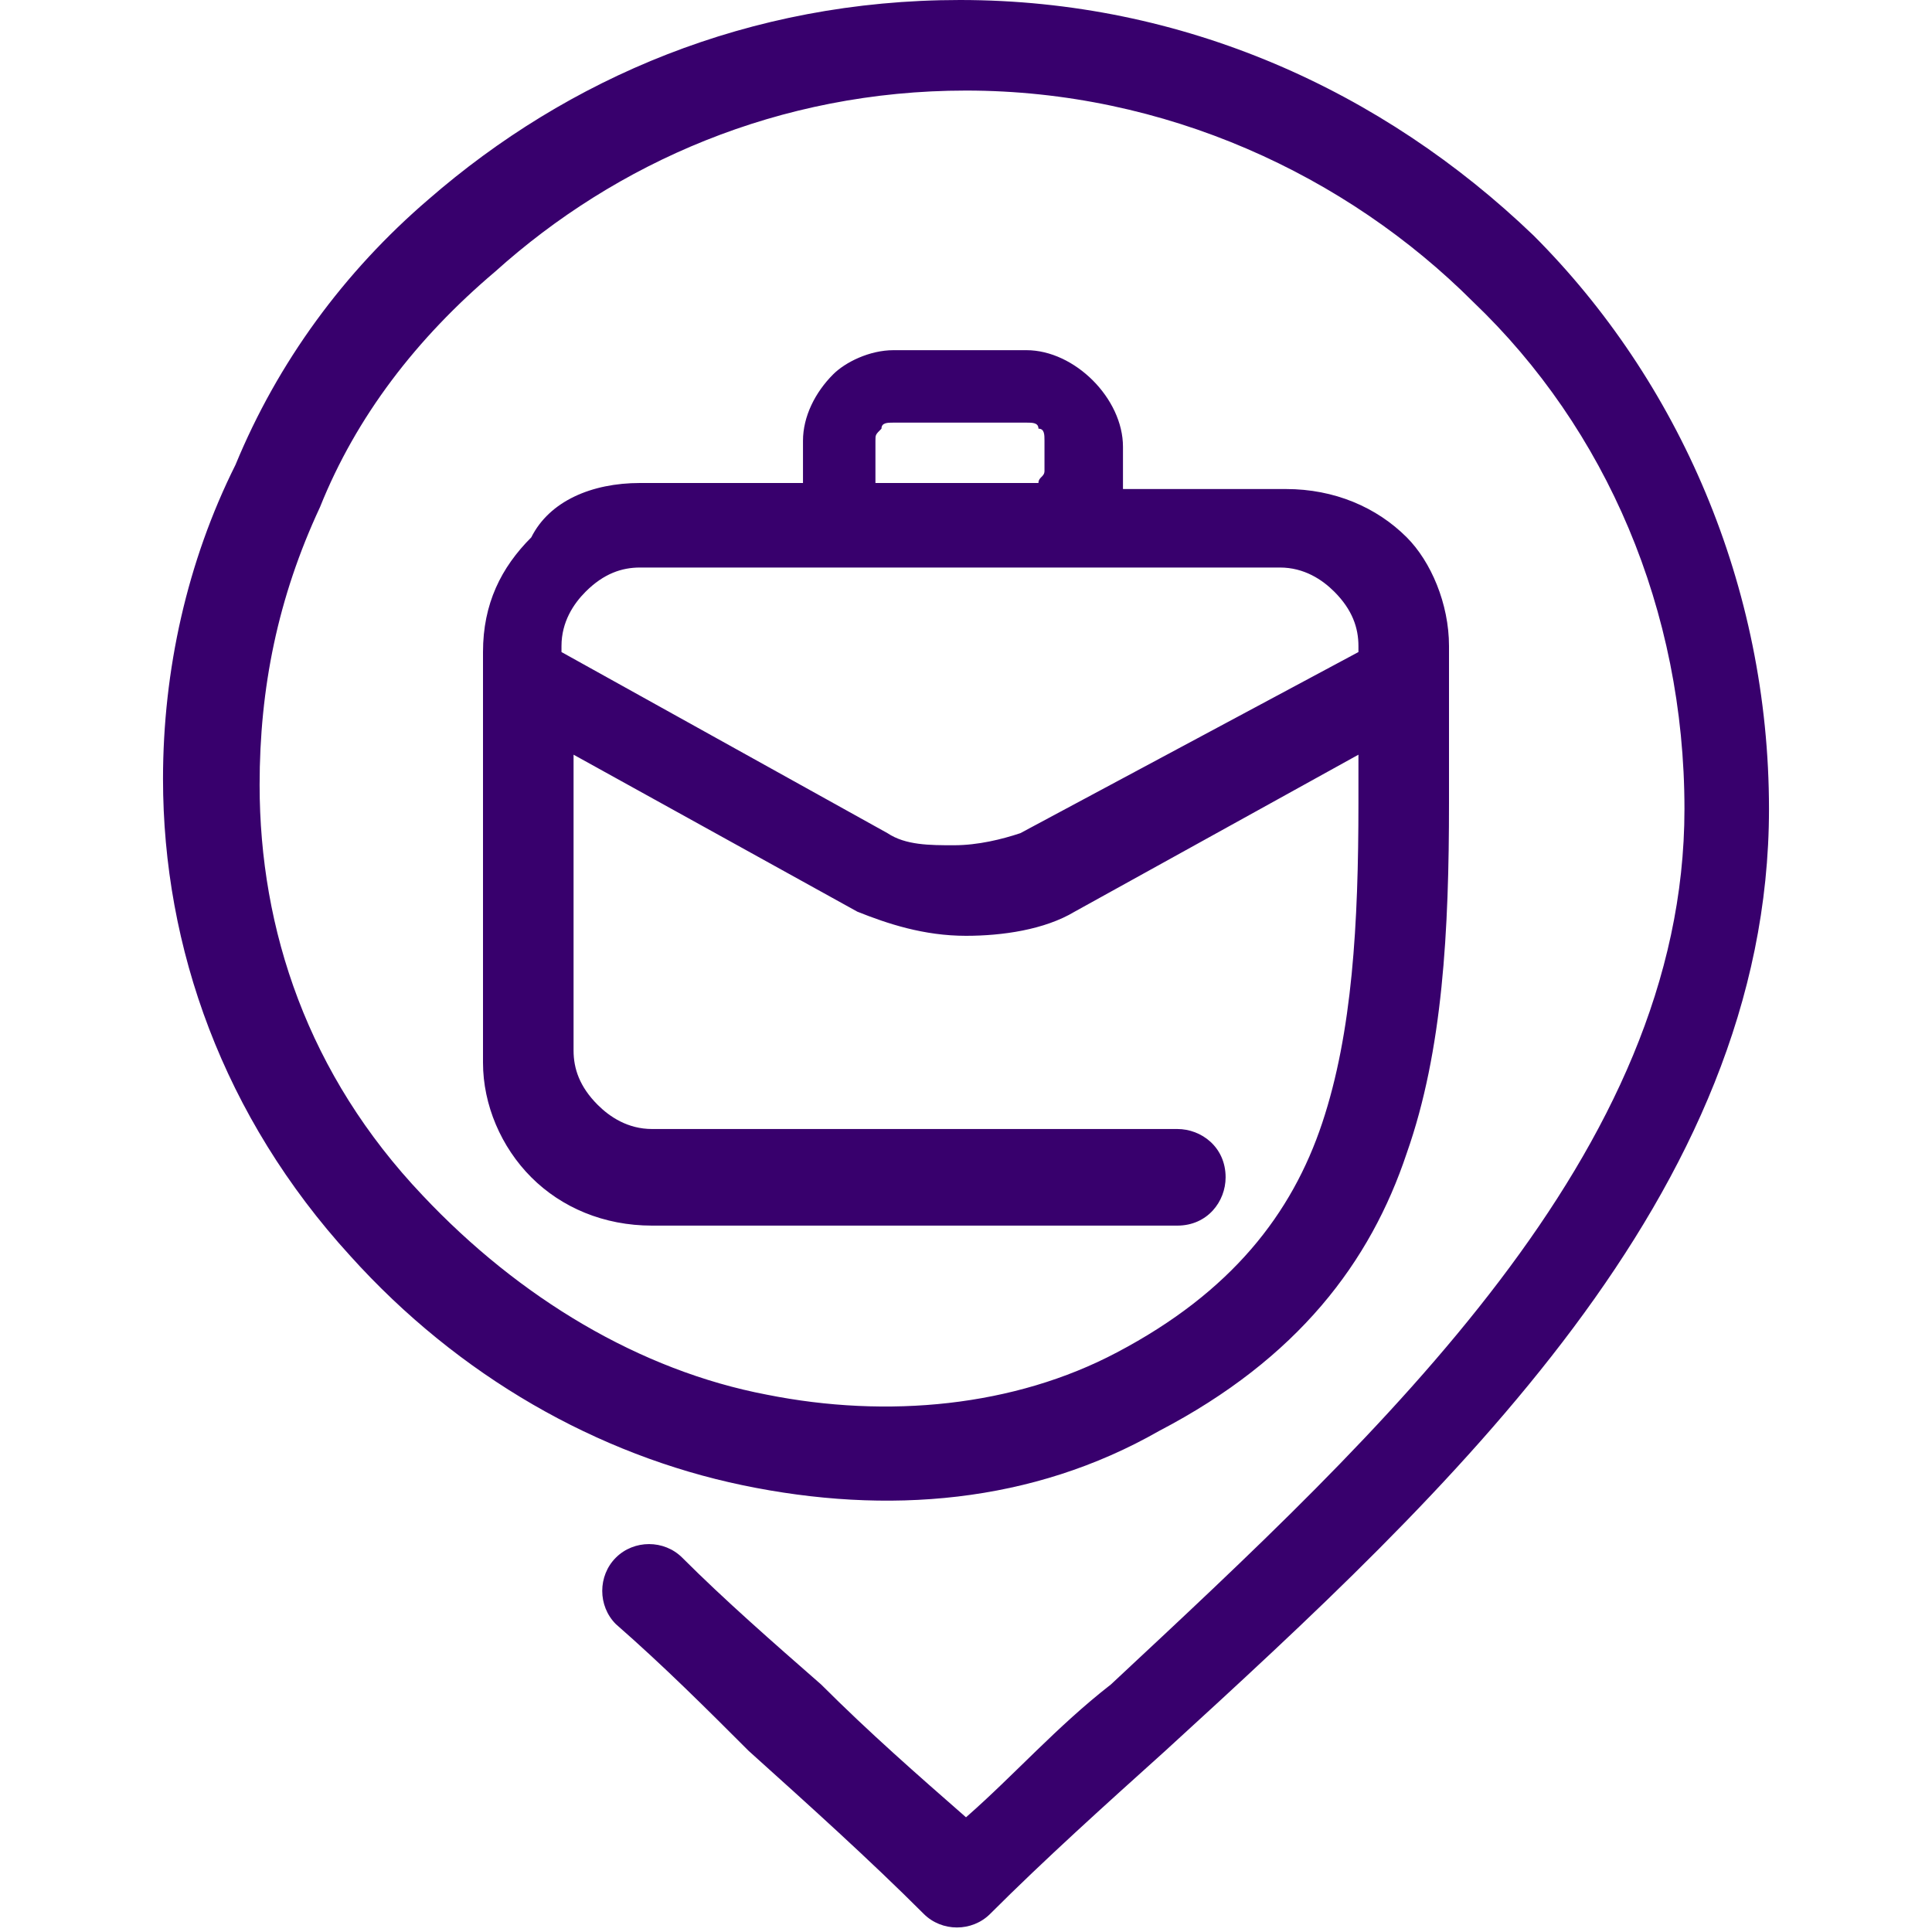
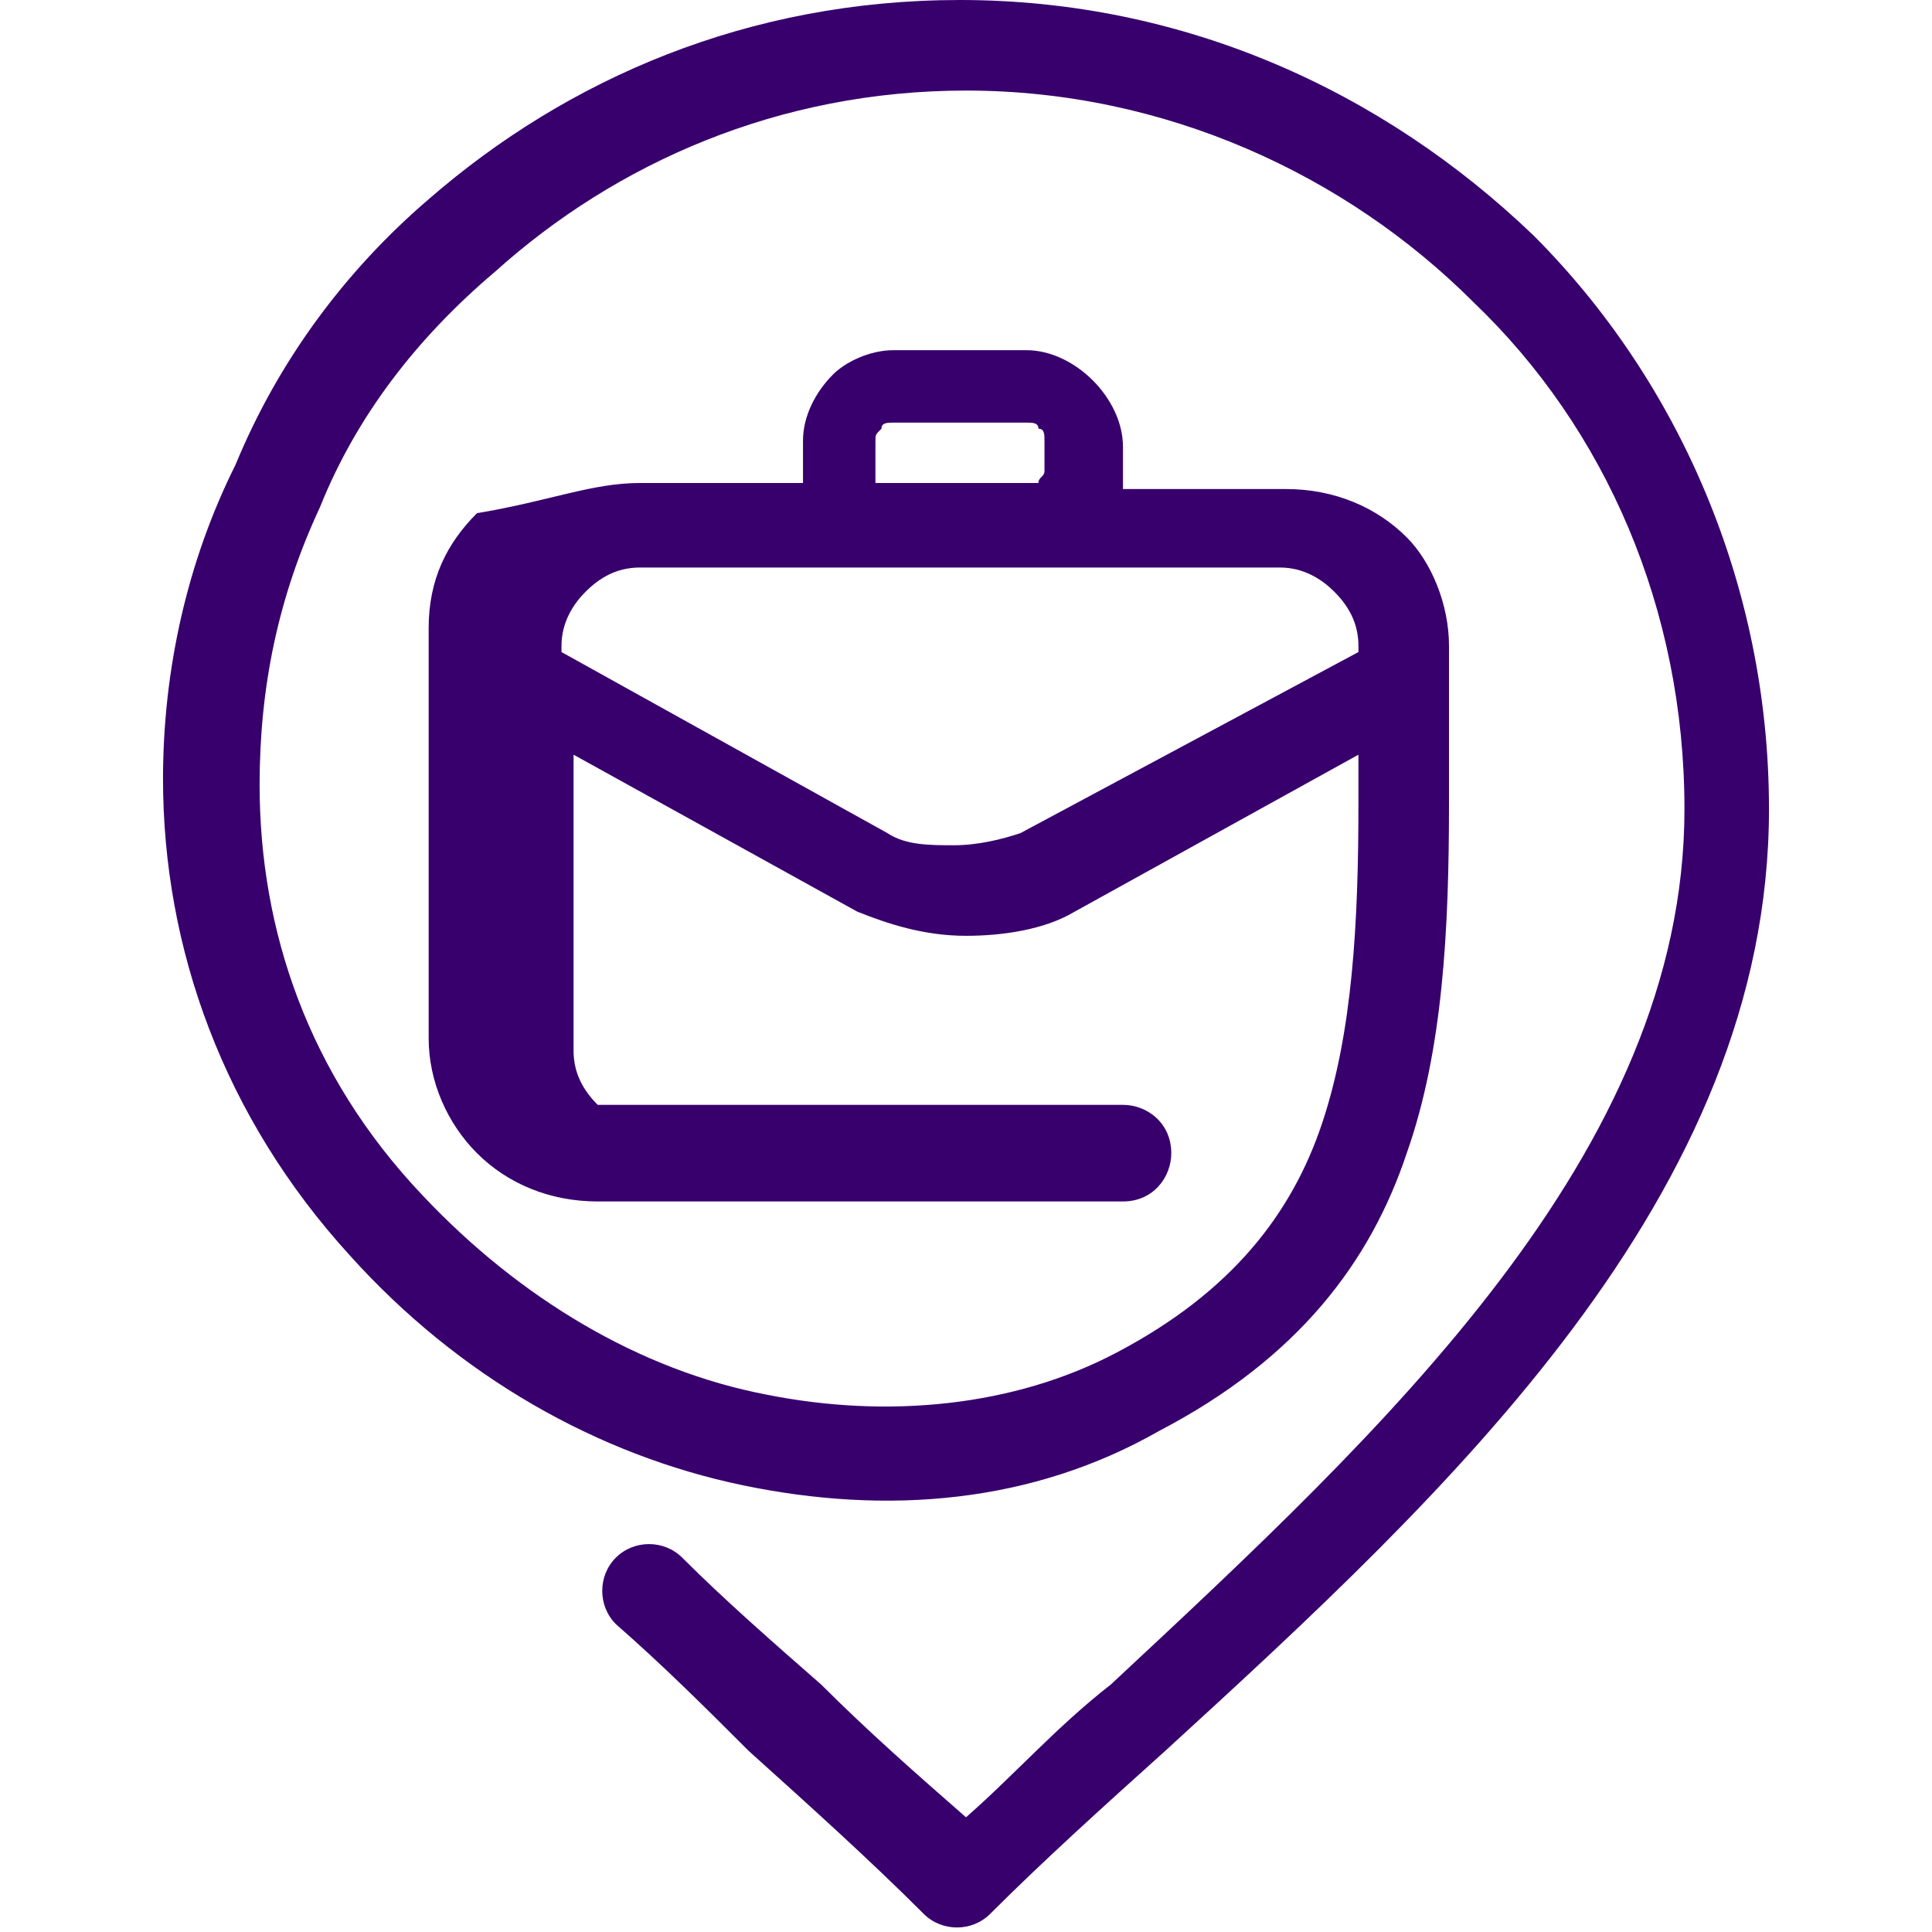
<svg xmlns="http://www.w3.org/2000/svg" version="1.1" id="Layer_1" x="0px" y="0px" width="32px" height="32px" viewBox="0 0 32 32" style="enable-background:new 0 0 32 32;" xml:space="preserve">
  <style type="text/css">
	.st0{fill:#38006D;}
</style>
-   <path class="st0" d="M22.5,10.8v-0.1h0v0c0-0.3-0.1-0.6-0.4-0.9l0,0l0,0c-0.2-0.2-0.5-0.4-0.9-0.4v0H10.6c-0.3,0-0.6,0.1-0.9,0.4  c-0.2,0.2-0.4,0.5-0.4,0.9v0.1l0,0l5.4,3l0,0l0,0c0.3,0.2,0.7,0.2,1.1,0.2c0.4,0,0.8-0.1,1.1-0.2l0,0L22.5,10.8L22.5,10.8z M14.5,8  h2.7c0-0.1,0.1-0.1,0.1-0.2V7.3c0-0.1,0-0.2-0.1-0.2C17.2,7,17.1,7,17,7h-2.2c-0.1,0-0.2,0-0.2,0.1c-0.1,0.1-0.1,0.1-0.1,0.2v0.5  C14.5,7.9,14.5,7.9,14.5,8z M10.2,26.9c-0.3-0.3-0.3-0.8,0-1.1c0.3-0.3,0.8-0.3,1.1,0c0.7,0.7,1.5,1.4,2.3,2.1  c0.8,0.8,1.6,1.5,2.4,2.2c0.8-0.7,1.5-1.5,2.4-2.2c4.5-4.2,9.5-8.8,9.5-14.5c0-3.3-1.3-6.3-3.5-8.4c-2.1-2.1-5.1-3.5-8.4-3.5  c-3.1,0-5.8,1.2-7.8,3C6.9,5.6,5.9,6.9,5.3,8.4c-0.7,1.5-1,3-1,4.6c0,2.4,0.8,4.8,2.7,6.8c1.6,1.7,3.6,2.9,5.7,3.3  c2,0.4,4.1,0.2,5.8-0.7c1.9-1,2.9-2.3,3.4-3.8c0.5-1.5,0.6-3.3,0.6-5.3l0-0.8l-4.7,2.6c-0.5,0.3-1.2,0.4-1.8,0.4  c-0.7,0-1.3-0.2-1.8-0.4l-4.7-2.6v4.9c0,0.3,0.1,0.6,0.4,0.9c0.2,0.2,0.5,0.4,0.9,0.4h8.7c0.4,0,0.8,0.3,0.8,0.8  c0,0.4-0.3,0.8-0.8,0.8h-8.7c-0.8,0-1.5-0.3-2-0.8c-0.5-0.5-0.8-1.2-0.8-1.9v-6.8c0-0.8,0.3-1.4,0.8-1.9C9.1,8.3,9.8,8,10.6,8h2.7  c0-0.1,0-0.1,0-0.2V7.3c0-0.4,0.2-0.8,0.5-1.1C14,6,14.4,5.8,14.8,5.8H17c0.4,0,0.8,0.2,1.1,0.5c0.3,0.3,0.5,0.7,0.5,1.1v0.5  c0,0.1,0,0.1,0,0.2h2.7v0c0.8,0,1.5,0.3,2,0.8l0,0C23.7,9.3,24,10,24,10.7v0h0l0,2.6c0,2.1-0.1,4.1-0.7,5.8  c-0.6,1.8-1.8,3.4-4.1,4.6c-2.1,1.2-4.5,1.4-6.9,0.9c-2.4-0.5-4.7-1.8-6.5-3.8c-2.1-2.3-3.1-5.1-3.1-7.9c0-1.8,0.4-3.6,1.2-5.2  c0.7-1.7,1.8-3.2,3.2-4.4C9.4,1.3,12.4,0,15.9,0c3.7,0,7,1.5,9.5,3.9c2.4,2.4,3.9,5.8,3.9,9.5c0,6.4-5.3,11.3-10,15.6  c-1,0.9-2,1.8-2.9,2.7l0,0c-0.3,0.3-0.8,0.3-1.1,0c-0.9-0.9-1.9-1.8-2.9-2.7C11.7,28.3,11,27.6,10.2,26.9z" />
+   <path class="st0" d="M22.5,10.8v-0.1h0v0c0-0.3-0.1-0.6-0.4-0.9l0,0l0,0c-0.2-0.2-0.5-0.4-0.9-0.4v0H10.6c-0.3,0-0.6,0.1-0.9,0.4  c-0.2,0.2-0.4,0.5-0.4,0.9v0.1l0,0l5.4,3l0,0l0,0c0.3,0.2,0.7,0.2,1.1,0.2c0.4,0,0.8-0.1,1.1-0.2l0,0L22.5,10.8L22.5,10.8z M14.5,8  h2.7c0-0.1,0.1-0.1,0.1-0.2V7.3c0-0.1,0-0.2-0.1-0.2C17.2,7,17.1,7,17,7h-2.2c-0.1,0-0.2,0-0.2,0.1c-0.1,0.1-0.1,0.1-0.1,0.2v0.5  C14.5,7.9,14.5,7.9,14.5,8z M10.2,26.9c-0.3-0.3-0.3-0.8,0-1.1c0.3-0.3,0.8-0.3,1.1,0c0.7,0.7,1.5,1.4,2.3,2.1  c0.8,0.8,1.6,1.5,2.4,2.2c0.8-0.7,1.5-1.5,2.4-2.2c4.5-4.2,9.5-8.8,9.5-14.5c0-3.3-1.3-6.3-3.5-8.4c-2.1-2.1-5.1-3.5-8.4-3.5  c-3.1,0-5.8,1.2-7.8,3C6.9,5.6,5.9,6.9,5.3,8.4c-0.7,1.5-1,3-1,4.6c0,2.4,0.8,4.8,2.7,6.8c1.6,1.7,3.6,2.9,5.7,3.3  c2,0.4,4.1,0.2,5.8-0.7c1.9-1,2.9-2.3,3.4-3.8c0.5-1.5,0.6-3.3,0.6-5.3l0-0.8l-4.7,2.6c-0.5,0.3-1.2,0.4-1.8,0.4  c-0.7,0-1.3-0.2-1.8-0.4l-4.7-2.6v4.9c0,0.3,0.1,0.6,0.4,0.9h8.7c0.4,0,0.8,0.3,0.8,0.8  c0,0.4-0.3,0.8-0.8,0.8h-8.7c-0.8,0-1.5-0.3-2-0.8c-0.5-0.5-0.8-1.2-0.8-1.9v-6.8c0-0.8,0.3-1.4,0.8-1.9C9.1,8.3,9.8,8,10.6,8h2.7  c0-0.1,0-0.1,0-0.2V7.3c0-0.4,0.2-0.8,0.5-1.1C14,6,14.4,5.8,14.8,5.8H17c0.4,0,0.8,0.2,1.1,0.5c0.3,0.3,0.5,0.7,0.5,1.1v0.5  c0,0.1,0,0.1,0,0.2h2.7v0c0.8,0,1.5,0.3,2,0.8l0,0C23.7,9.3,24,10,24,10.7v0h0l0,2.6c0,2.1-0.1,4.1-0.7,5.8  c-0.6,1.8-1.8,3.4-4.1,4.6c-2.1,1.2-4.5,1.4-6.9,0.9c-2.4-0.5-4.7-1.8-6.5-3.8c-2.1-2.3-3.1-5.1-3.1-7.9c0-1.8,0.4-3.6,1.2-5.2  c0.7-1.7,1.8-3.2,3.2-4.4C9.4,1.3,12.4,0,15.9,0c3.7,0,7,1.5,9.5,3.9c2.4,2.4,3.9,5.8,3.9,9.5c0,6.4-5.3,11.3-10,15.6  c-1,0.9-2,1.8-2.9,2.7l0,0c-0.3,0.3-0.8,0.3-1.1,0c-0.9-0.9-1.9-1.8-2.9-2.7C11.7,28.3,11,27.6,10.2,26.9z" />
</svg>